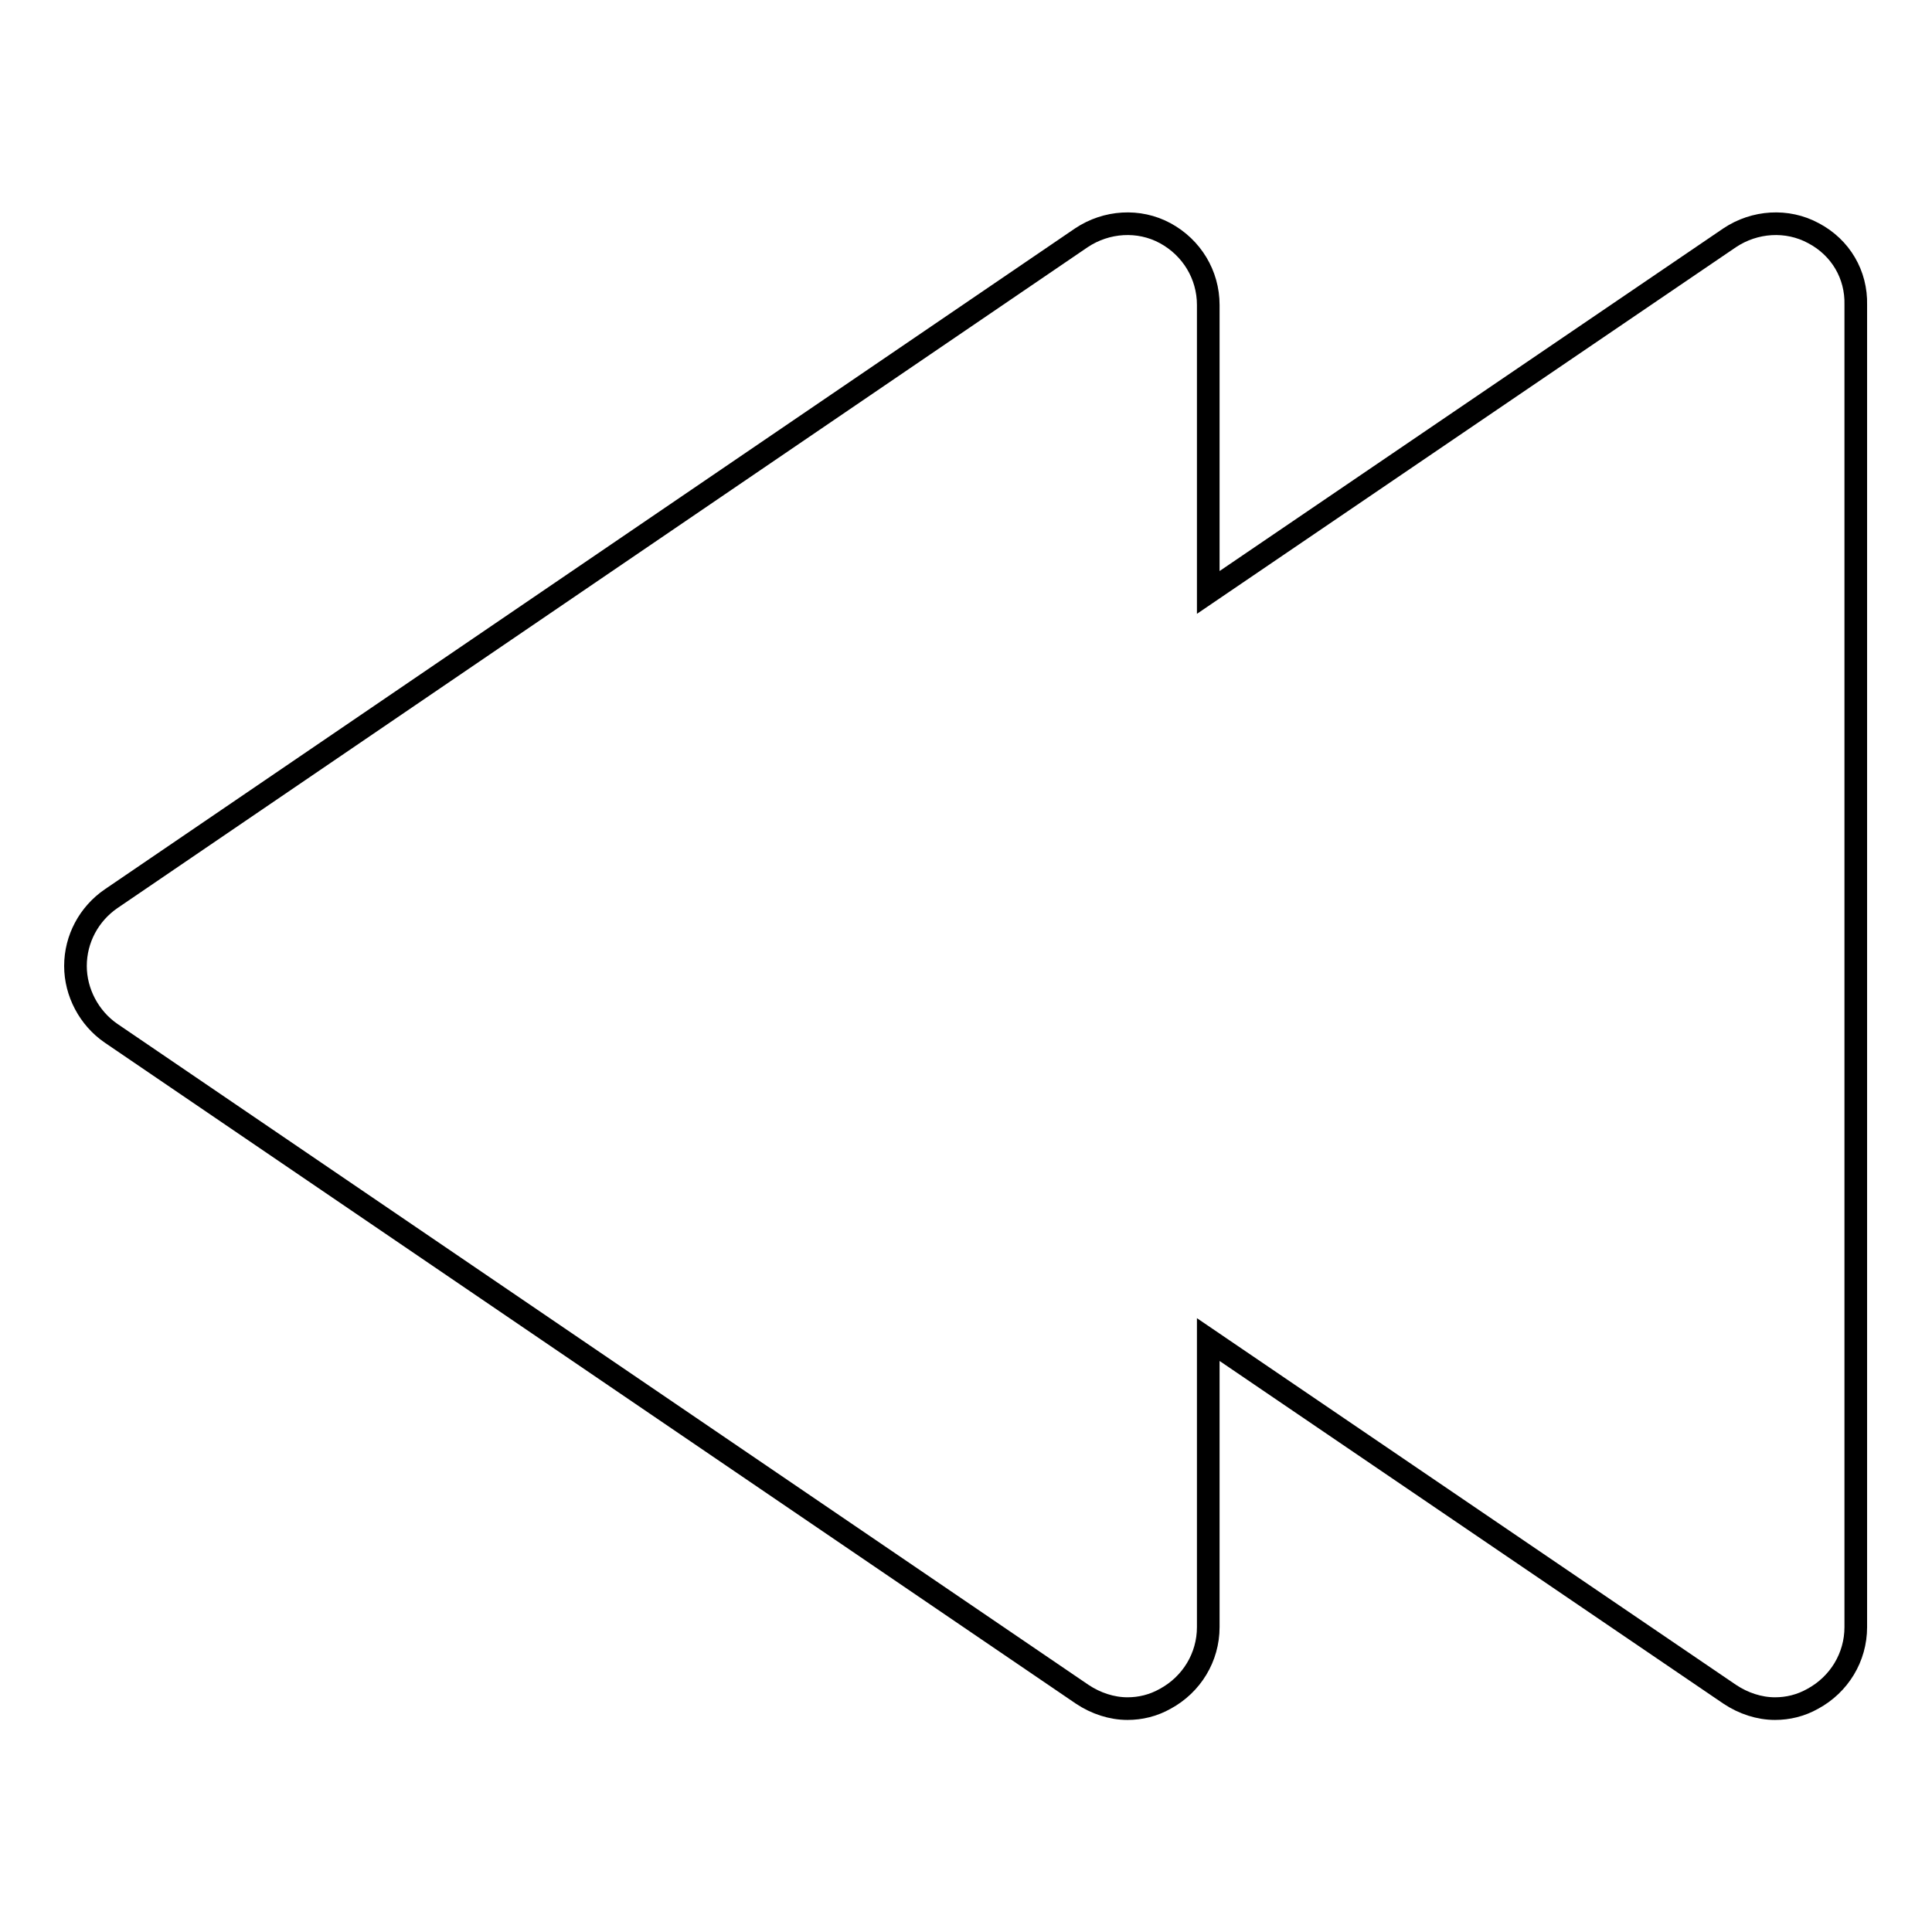
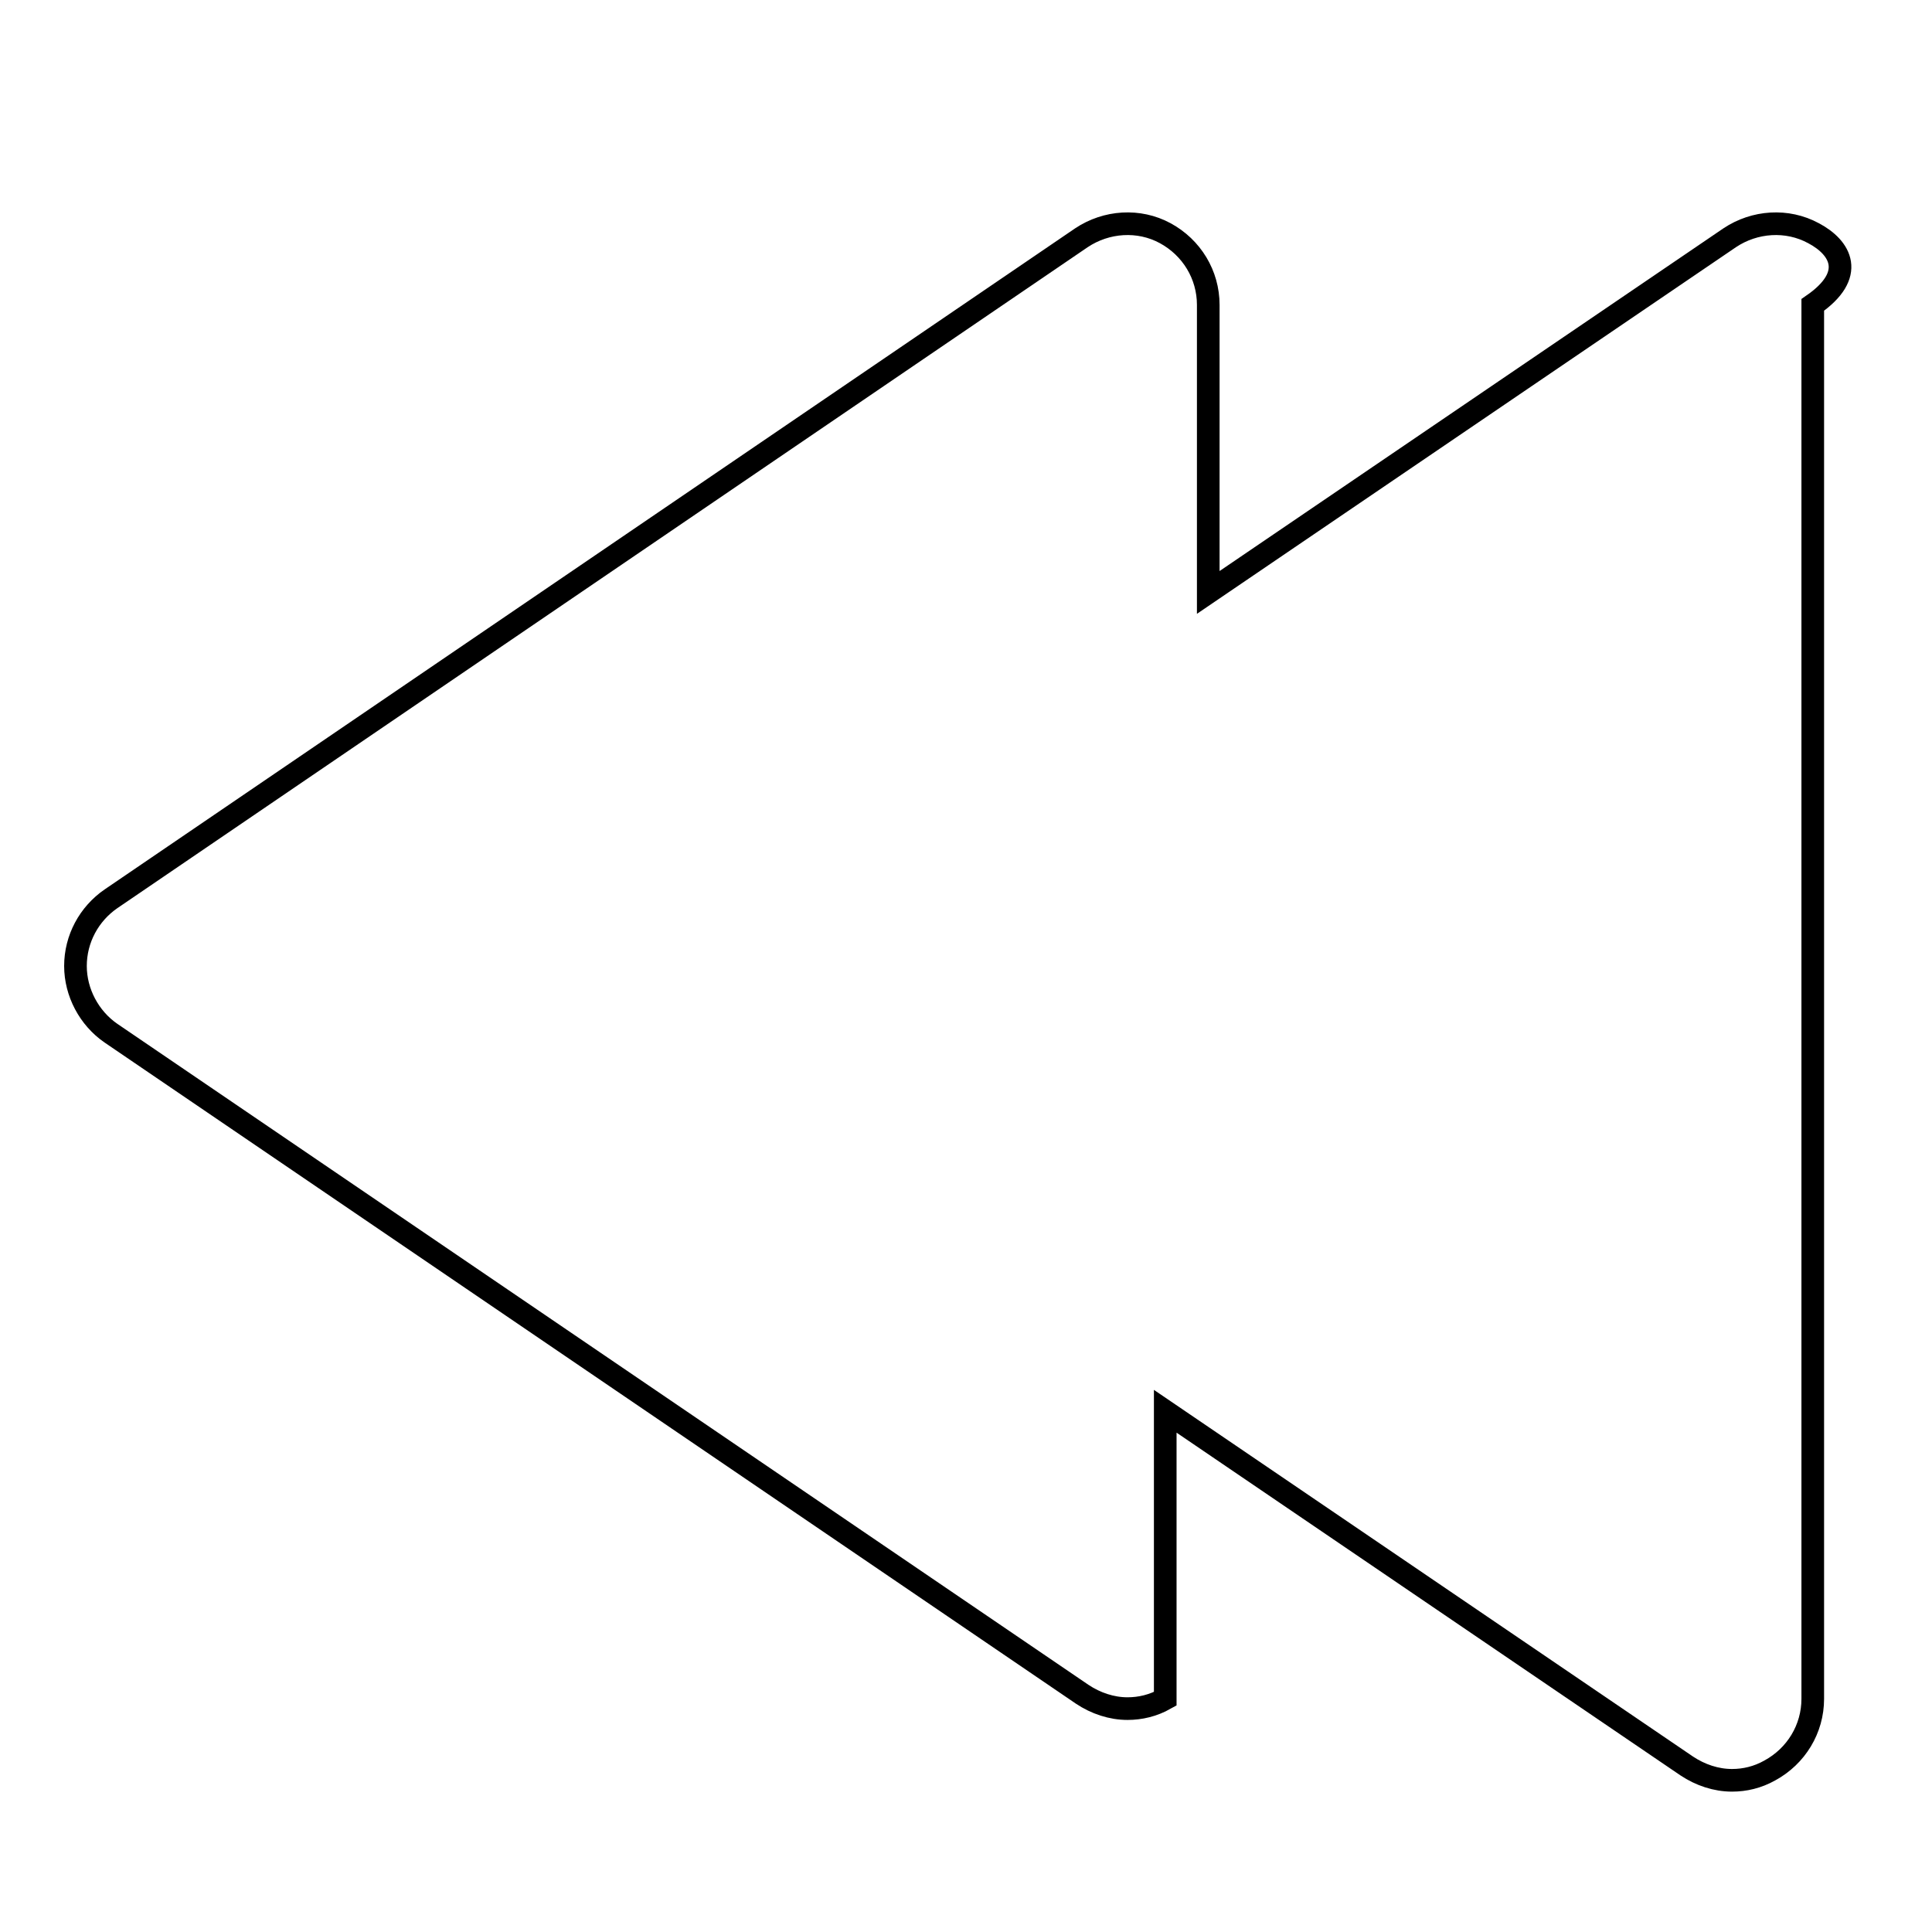
<svg xmlns="http://www.w3.org/2000/svg" version="1.1" x="0px" y="0px" viewBox="0 0 256 256" enable-background="new 0 0 256 256" xml:space="preserve">
  <g>
    <g>
-       <path stroke-width="3" fill-opacity="0" stroke="#000000" d="M240.3,30.9c-3.5-1.9-7.8-1.6-11.1,0.6l-69.1,47V40.4c0-4-2.2-7.6-5.7-9.5c-3.5-1.9-7.8-1.6-11.1,0.6L14.7,119.1c-2.9,2-4.7,5.3-4.7,8.9c0,3.5,1.8,6.9,4.7,8.9l128.7,87.6c1.8,1.2,3.9,1.9,6,1.9c1.7,0,3.4-0.4,5-1.3c3.5-1.9,5.7-5.5,5.7-9.5v-38.1l69.1,47c1.8,1.2,3.9,1.9,6,1.9c1.7,0,3.4-0.4,5-1.3c3.5-1.9,5.7-5.5,5.7-9.5V40.4C246,36.4,243.9,32.8,240.3,30.9z" />
+       <path stroke-width="3" fill-opacity="0" stroke="#000000" d="M240.3,30.9c-3.5-1.9-7.8-1.6-11.1,0.6l-69.1,47V40.4c0-4-2.2-7.6-5.7-9.5c-3.5-1.9-7.8-1.6-11.1,0.6L14.7,119.1c-2.9,2-4.7,5.3-4.7,8.9c0,3.5,1.8,6.9,4.7,8.9l128.7,87.6c1.8,1.2,3.9,1.9,6,1.9c1.7,0,3.4-0.4,5-1.3v-38.1l69.1,47c1.8,1.2,3.9,1.9,6,1.9c1.7,0,3.4-0.4,5-1.3c3.5-1.9,5.7-5.5,5.7-9.5V40.4C246,36.4,243.9,32.8,240.3,30.9z" />
    </g>
  </g>
</svg>